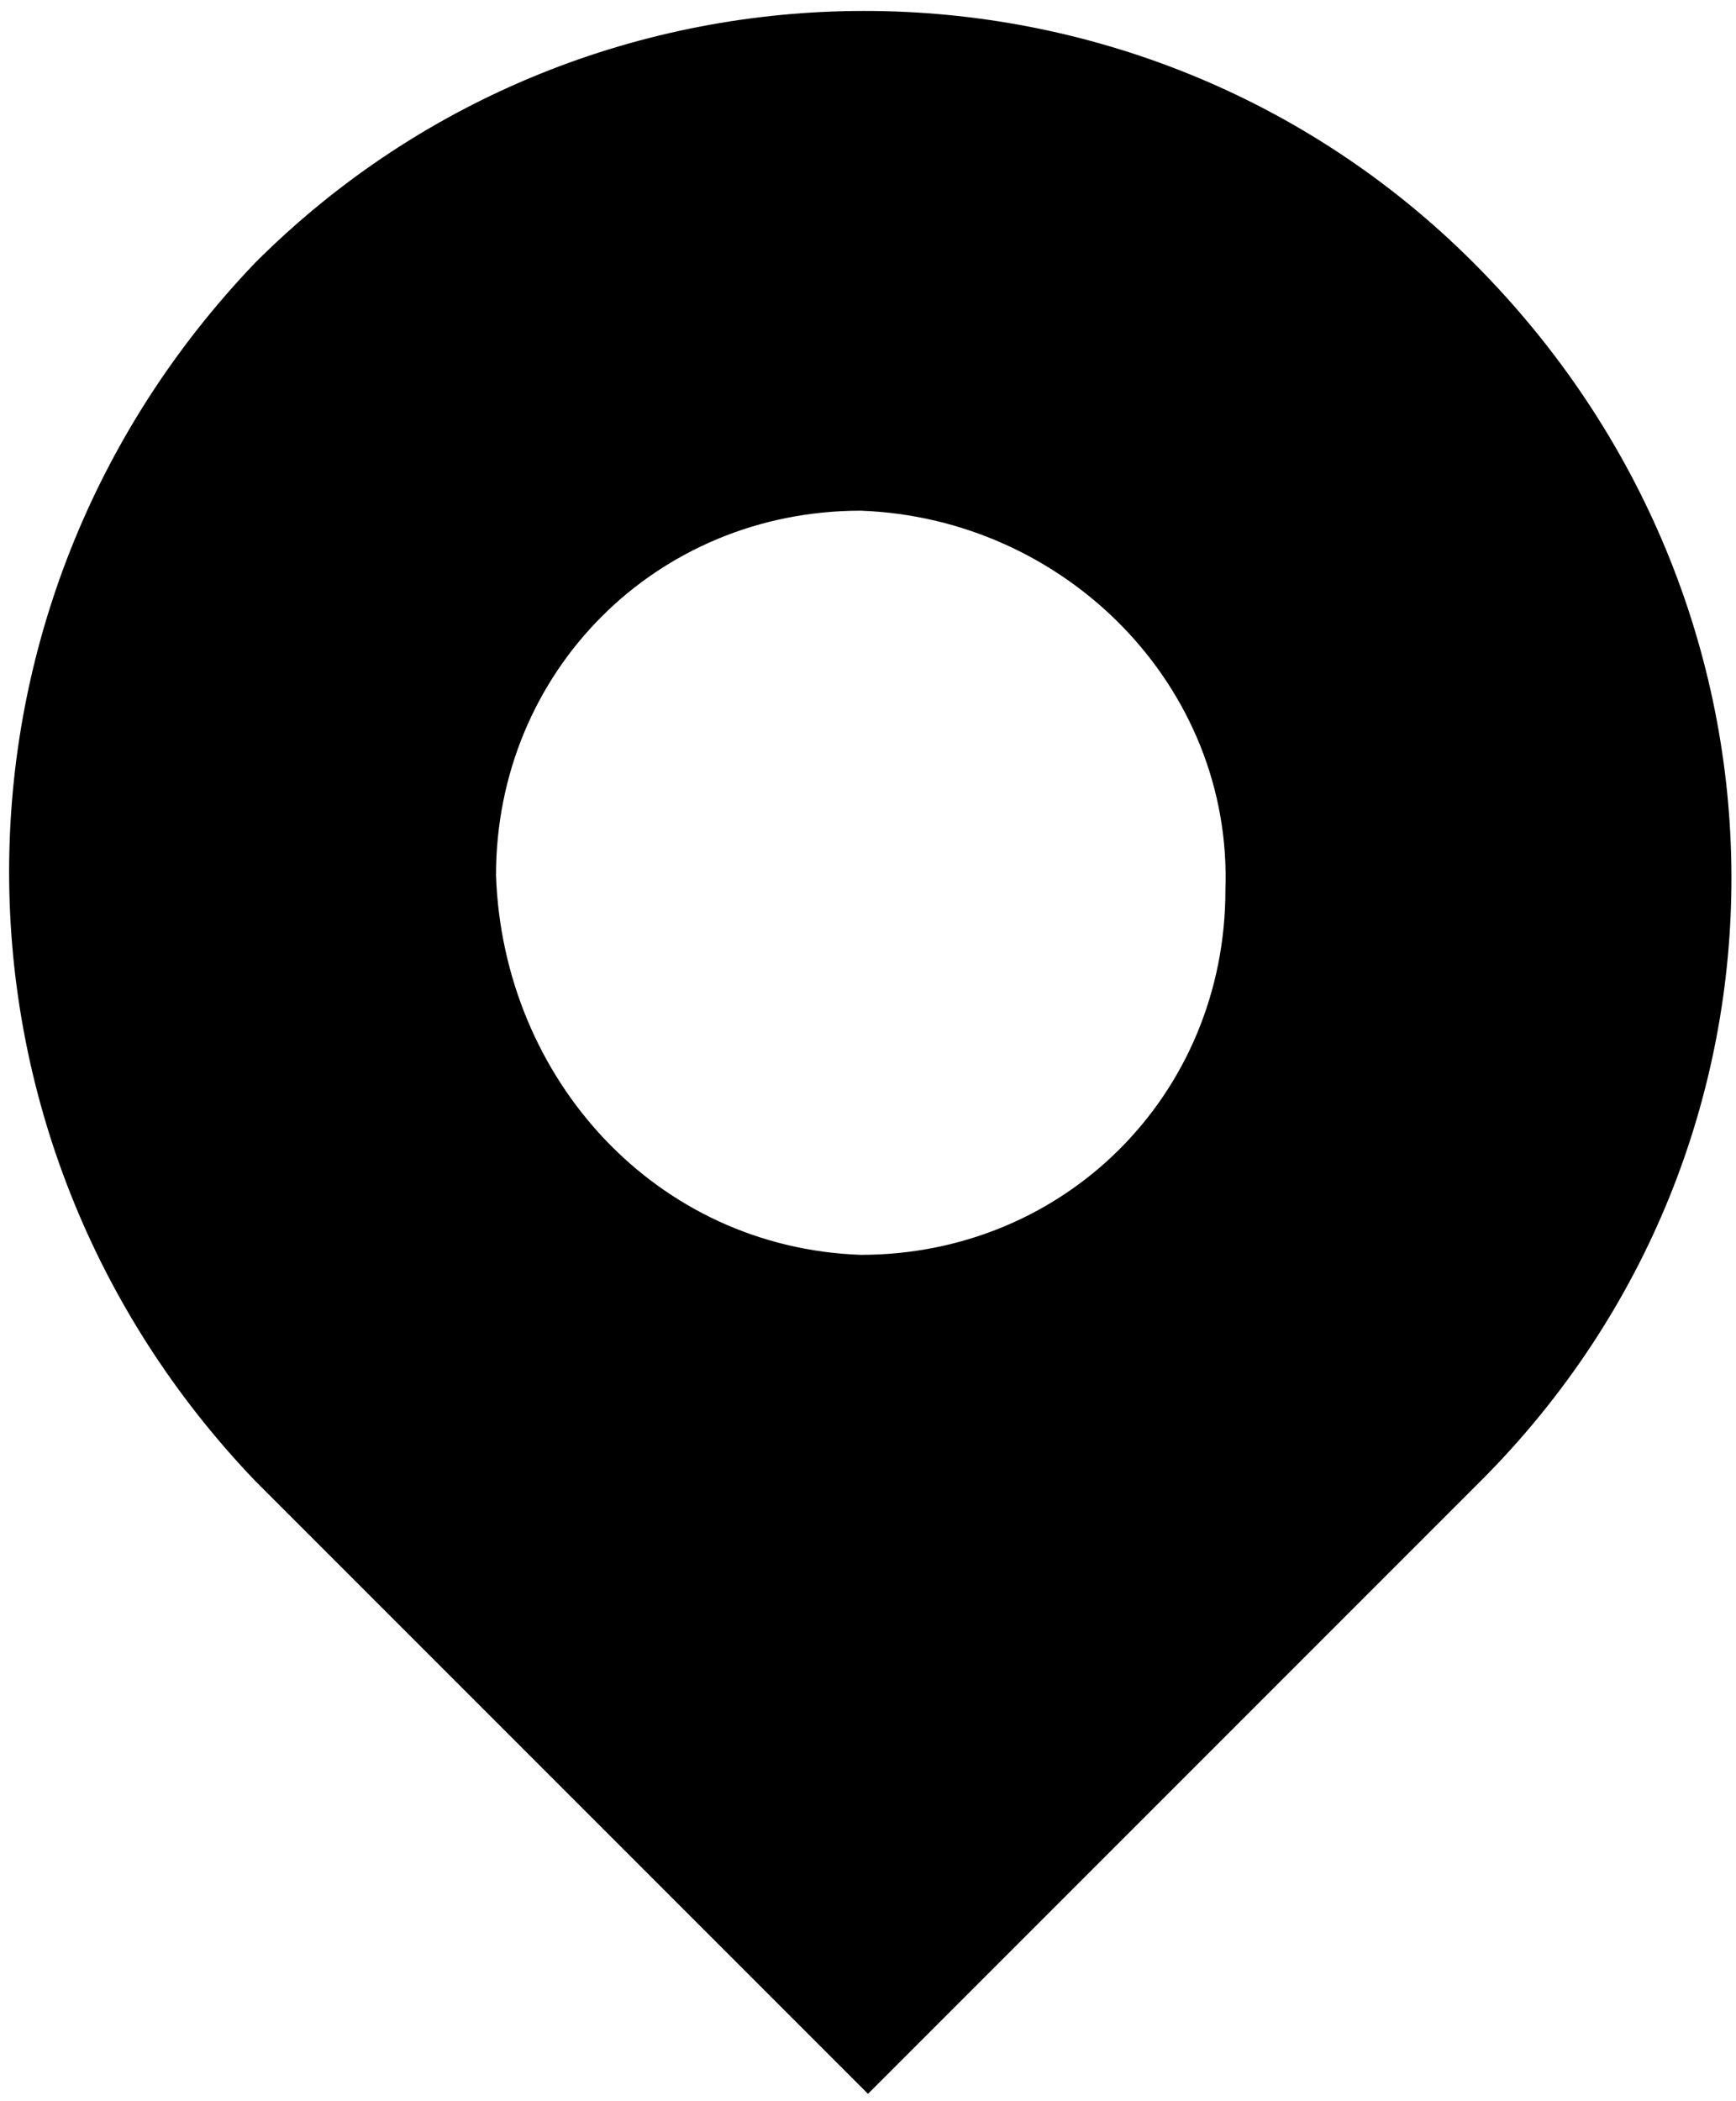
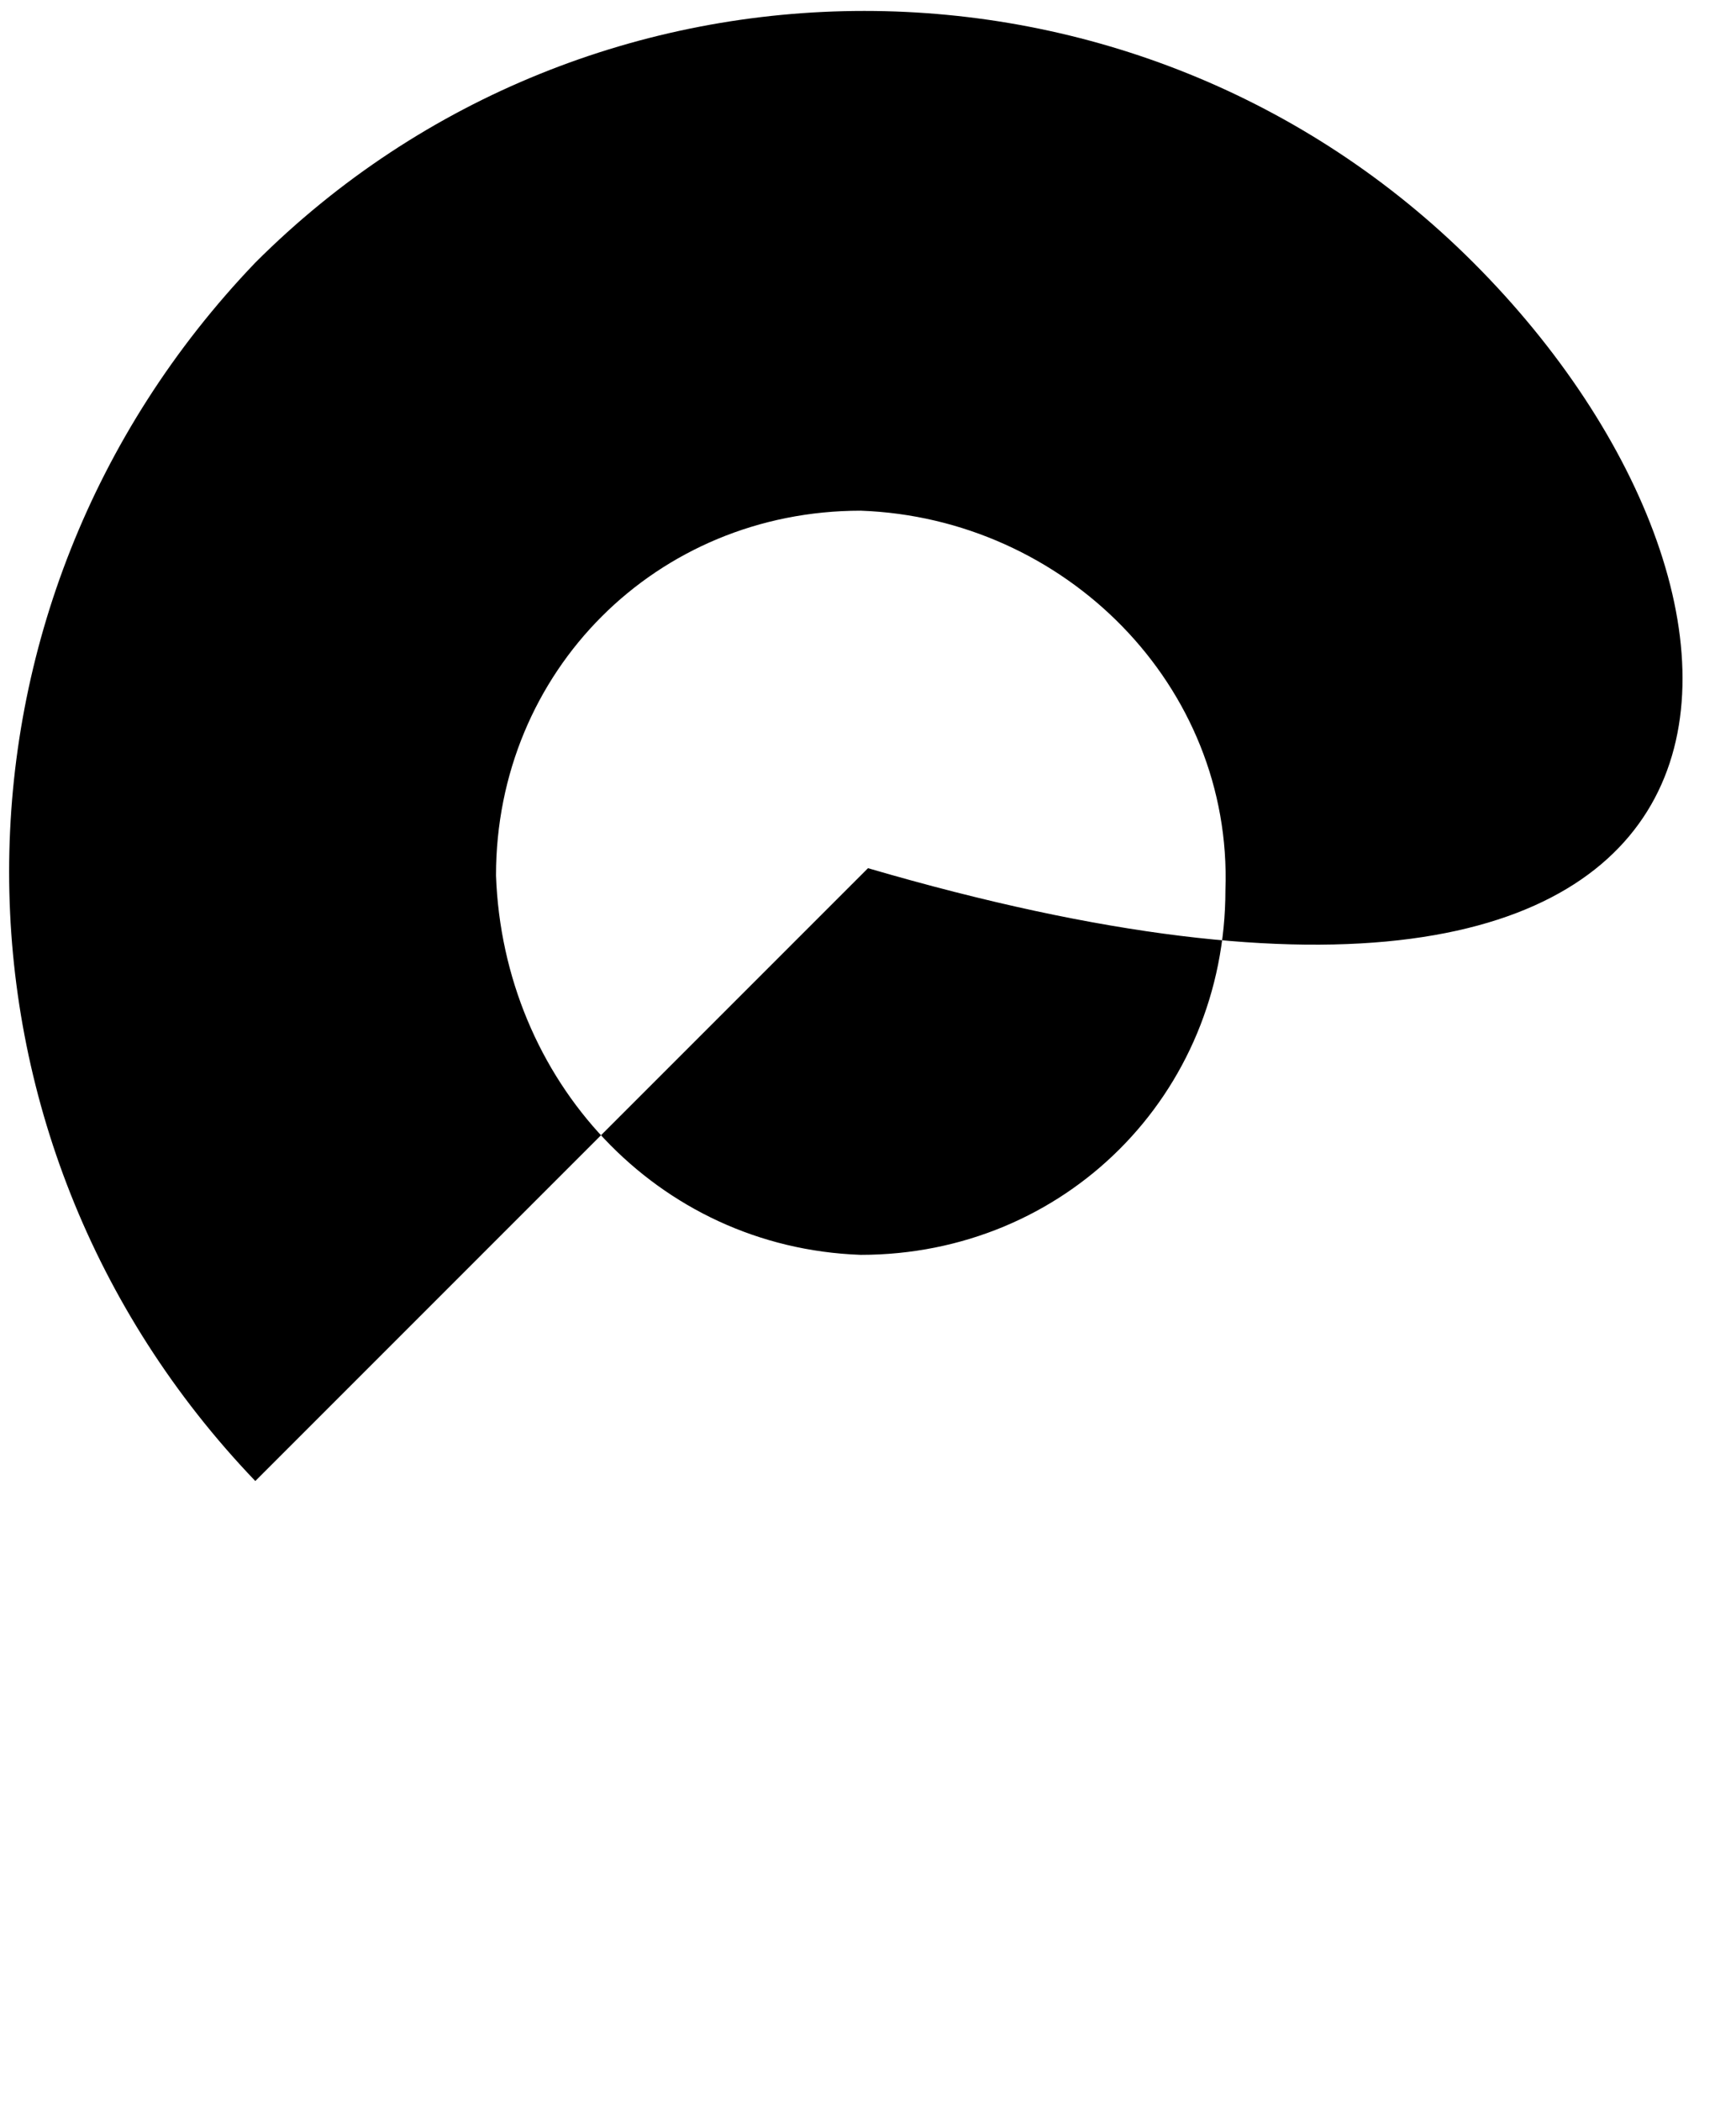
<svg xmlns="http://www.w3.org/2000/svg" version="1.1" id="Ebene_1" x="0px" y="0px" viewBox="0 0 23.8 28.8" style="enable-background:new 0 0 23.8 28.8;" xml:space="preserve">
  <g>
-     <path d="M20.2,3.6C15.6-1,8.1-1,3.5,3.6c-4.5,4.7-4.5,12,0,16.7l8.4,8.4l8.4-8.4C24.9,15.7,24.9,8.3,20.2,3.6z M16.8,12.2   c0,2.8-2.2,5-5,5c-2.8-0.1-4.9-2.4-5-5.2v0c0-2.8,2.2-5,5-5C14.6,7.1,16.9,9.4,16.8,12.2L16.8,12.2z" />
+     <path d="M20.2,3.6C15.6-1,8.1-1,3.5,3.6c-4.5,4.7-4.5,12,0,16.7l8.4-8.4C24.9,15.7,24.9,8.3,20.2,3.6z M16.8,12.2   c0,2.8-2.2,5-5,5c-2.8-0.1-4.9-2.4-5-5.2v0c0-2.8,2.2-5,5-5C14.6,7.1,16.9,9.4,16.8,12.2L16.8,12.2z" />
  </g>
</svg>